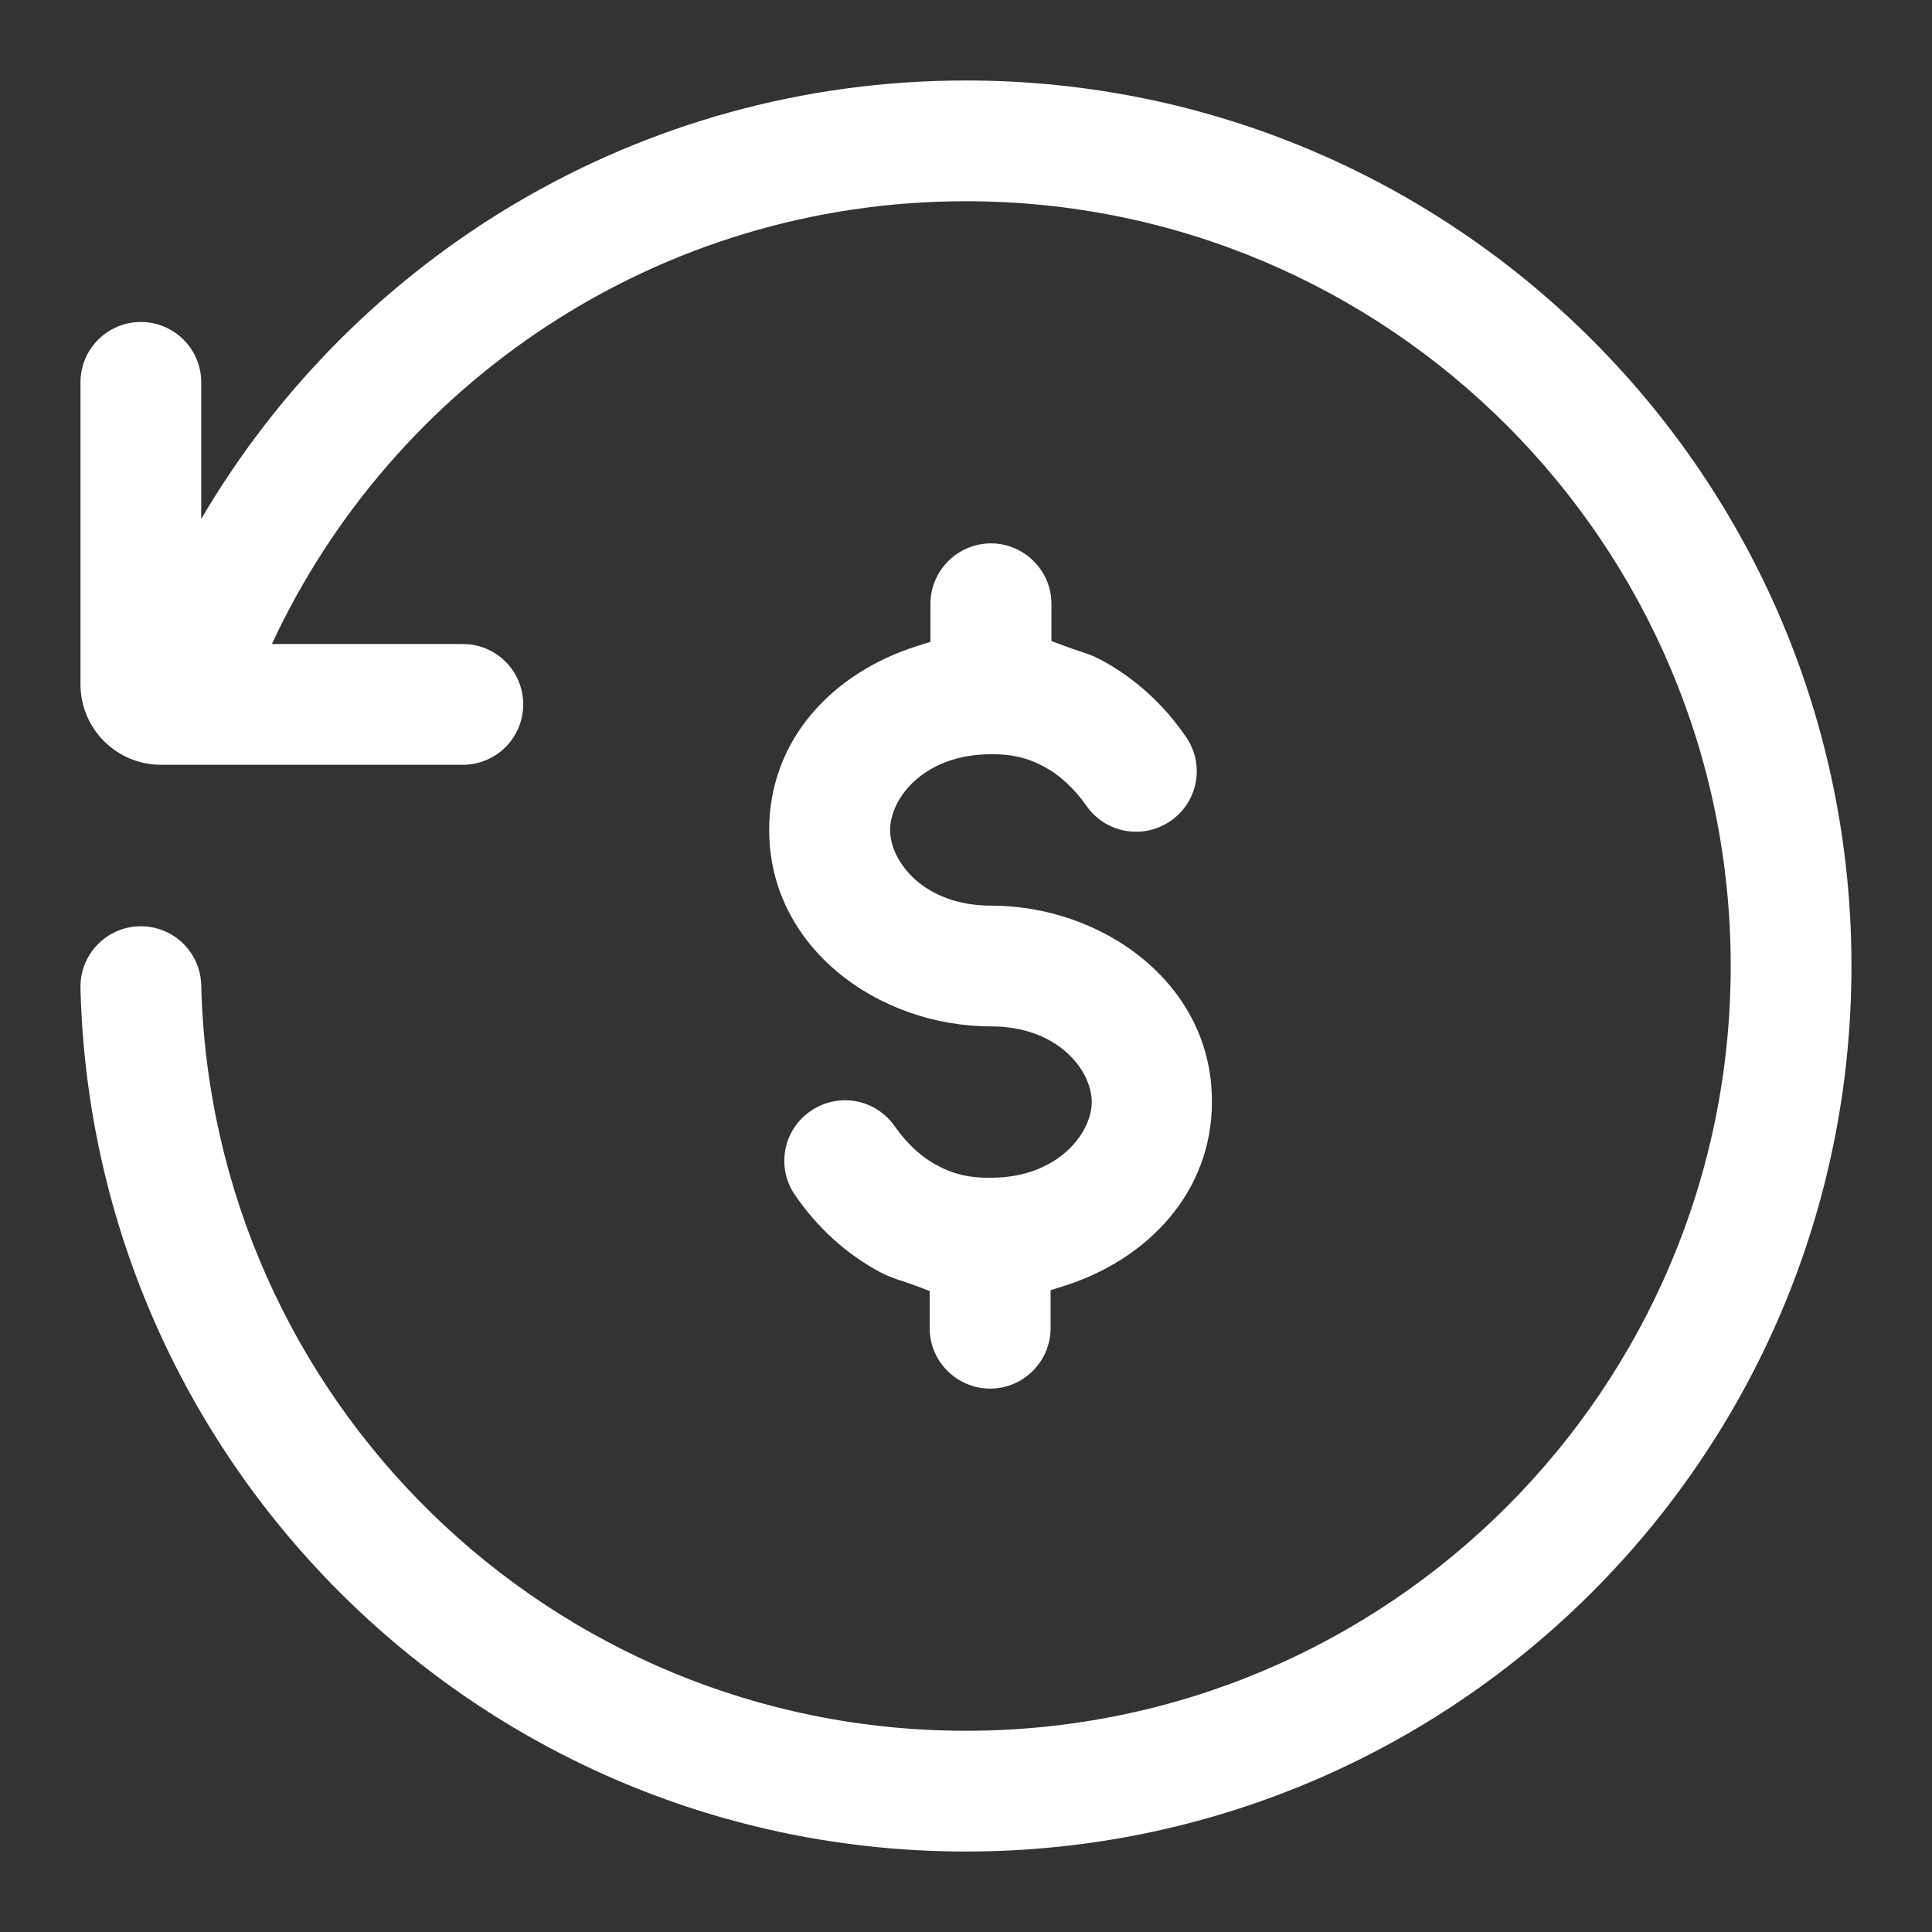
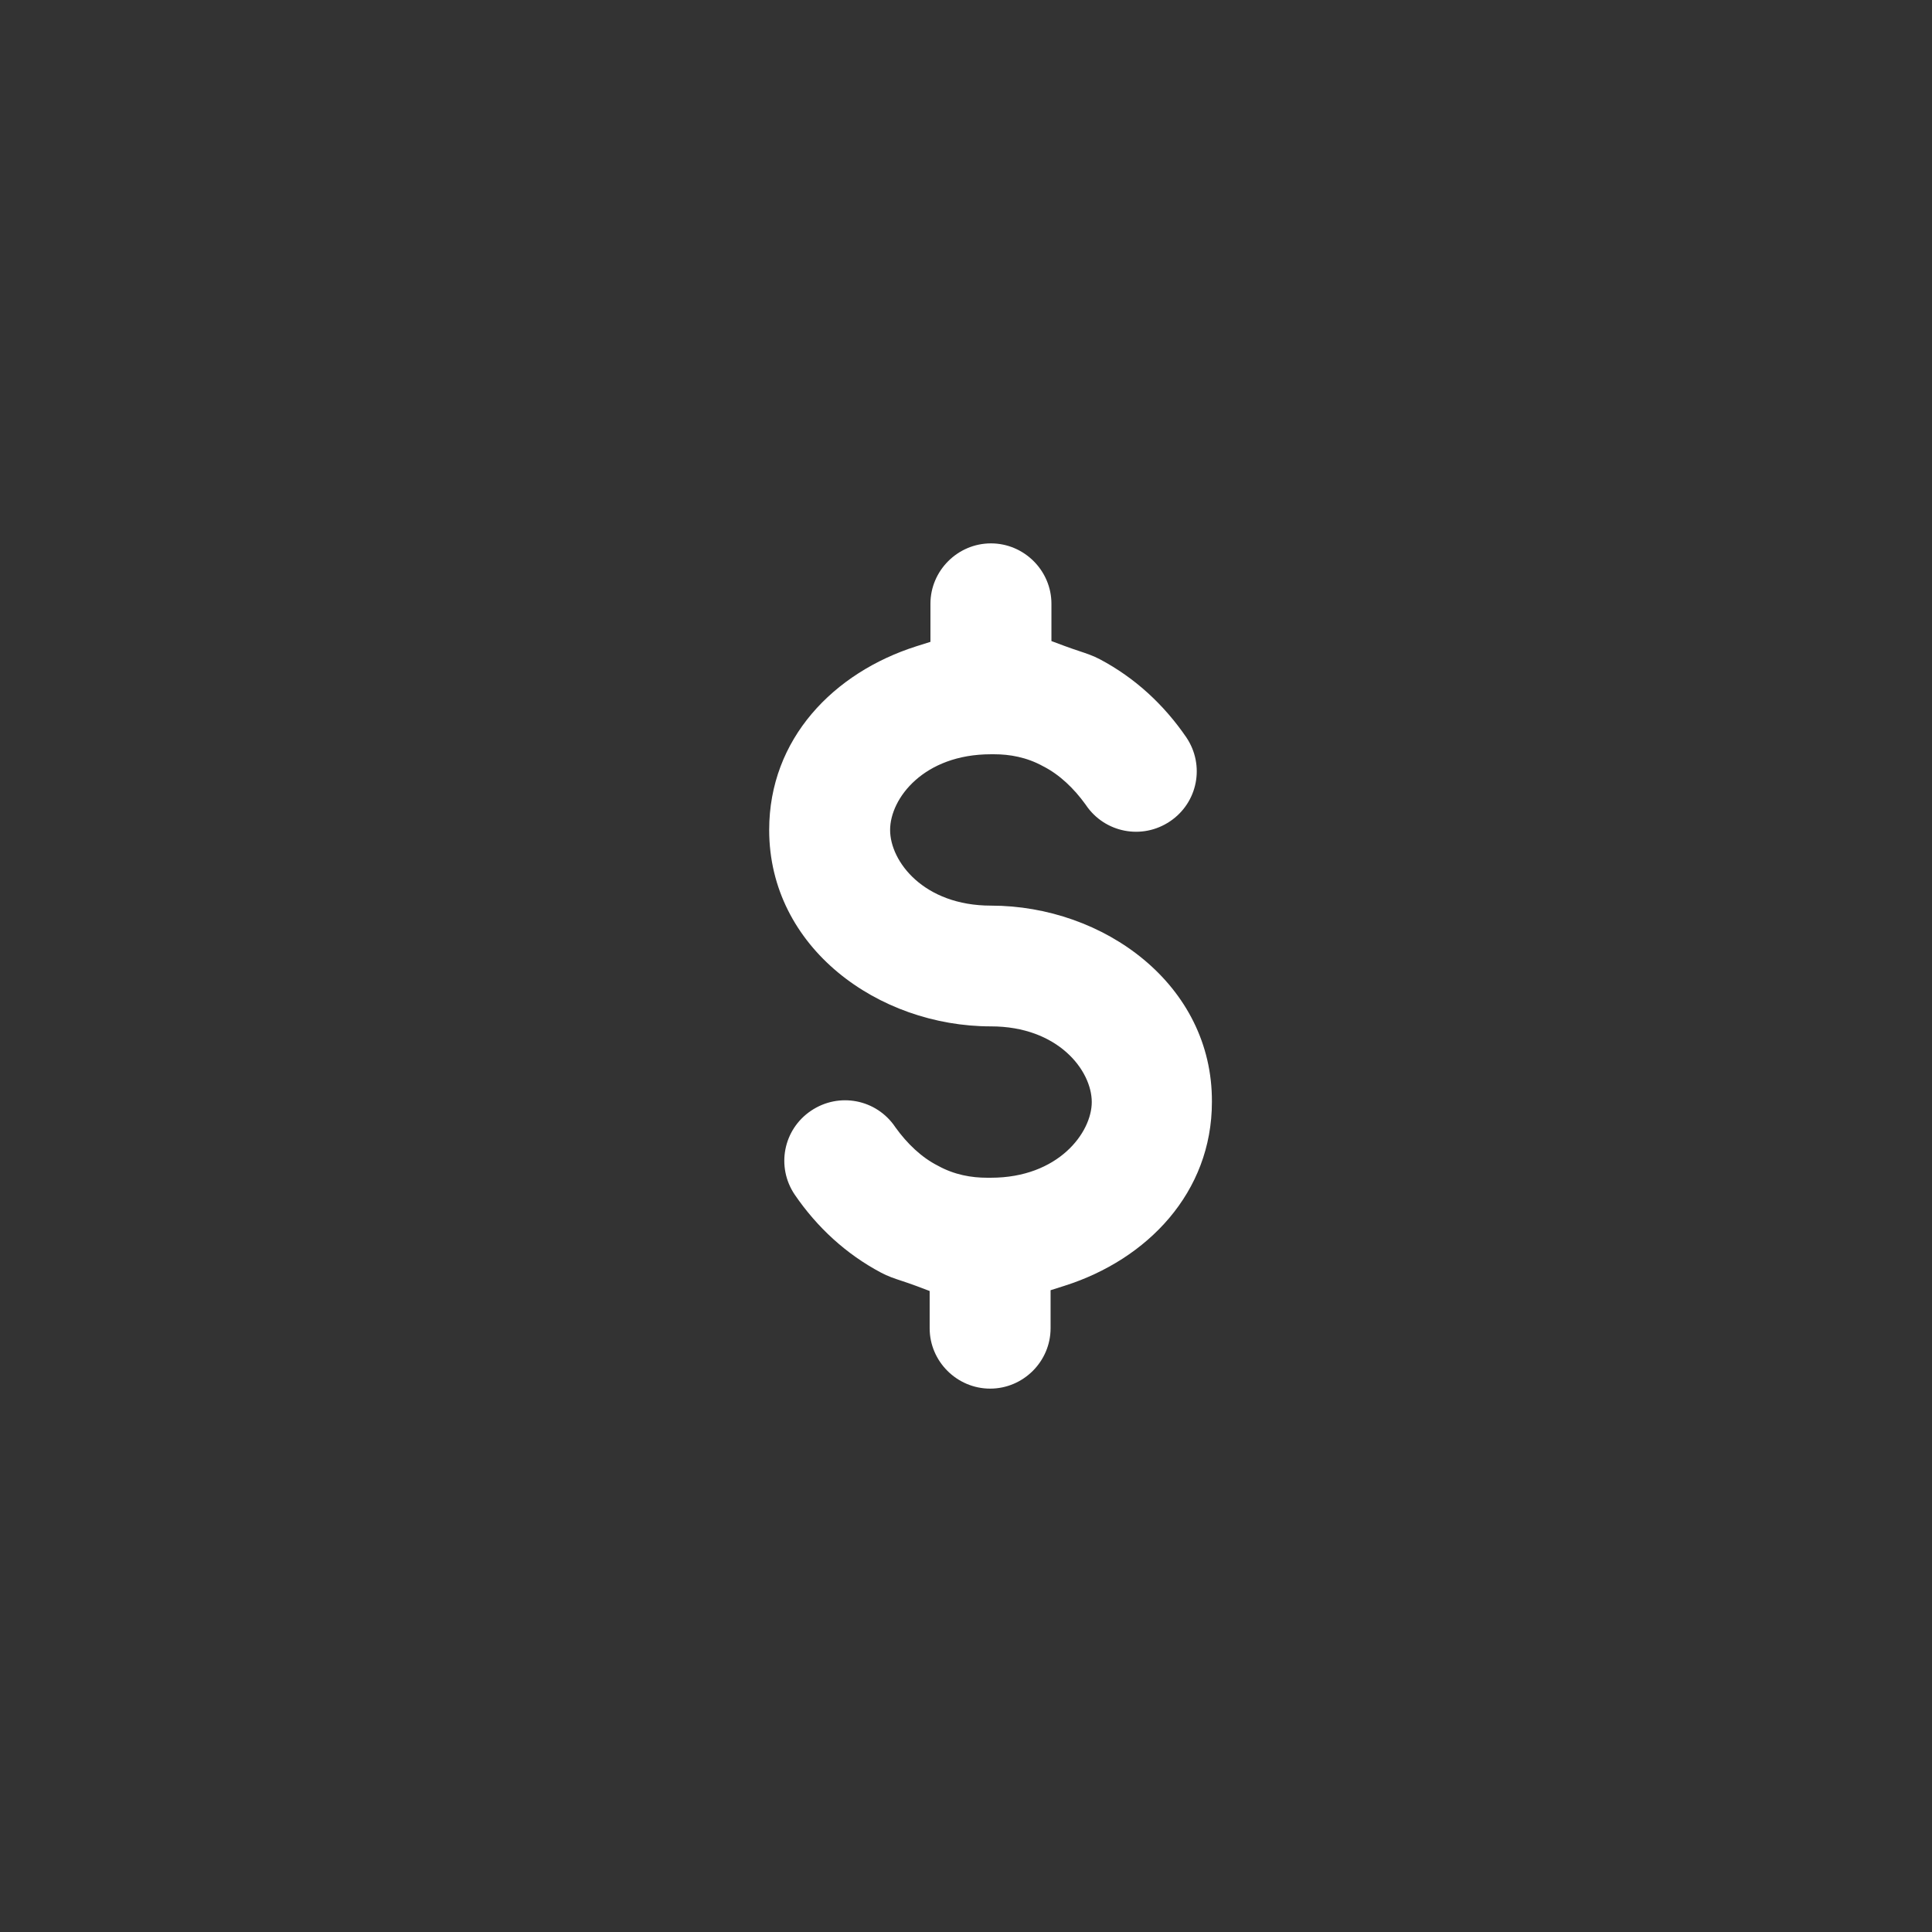
<svg xmlns="http://www.w3.org/2000/svg" width="32" height="32" viewBox="0 0 32 32" fill="none">
  <rect x="0" y="0" width="32" height="32" fill="#333333" stroke="none" />
-   <path d="M4.503 10.667C6.517 6.334 10.908 3.333 15.998 3.333C22.994 3.333 28.666 9.005 28.666 16C28.666 22.996 22.994 28.667 15.998 28.667C9.107 28.667 3.501 23.166 3.333 16.317C3.319 15.765 2.861 15.329 2.308 15.342C1.756 15.356 1.32 15.814 1.333 16.366C1.528 24.298 8.019 30.667 15.998 30.667C24.099 30.667 30.666 24.101 30.666 16C30.666 7.9 24.099 1.333 15.998 1.333C10.596 1.333 5.879 4.252 3.333 8.596V6.333C3.333 5.781 2.885 5.333 2.333 5.333C1.781 5.333 1.333 5.781 1.333 6.333V11.334C1.333 12.07 1.93 12.667 2.666 12.667H7.666C8.219 12.667 8.666 12.219 8.666 11.667C8.666 11.114 8.219 10.667 7.666 10.667H4.503Z" fill="white" />
  <path d="M16.413 9C15.863 9 15.411 9.451 15.411 10V10.631L15.179 10.704C13.808 11.14 12.74 12.236 12.74 13.747C12.74 15.694 14.546 17 16.413 17C17.525 17 18.083 17.73 18.083 18.253C18.083 18.761 17.527 19.507 16.413 19.507H16.347C16.094 19.507 15.809 19.46 15.535 19.308C15.262 19.17 15.026 18.942 14.833 18.675L14.827 18.666C14.516 18.206 13.896 18.086 13.434 18.397C12.973 18.707 12.852 19.326 13.163 19.787C13.535 20.331 14.016 20.773 14.593 21.079C14.706 21.139 14.809 21.174 14.937 21.216C15.008 21.24 15.088 21.266 15.181 21.301L15.398 21.383V22C15.398 22.549 15.85 23 16.4 23C16.95 23 17.401 22.549 17.401 22V21.37L17.634 21.296C19.004 20.861 20.073 19.751 20.073 18.253V18.252C20.085 16.307 18.281 15 16.413 15C15.301 15 14.743 14.27 14.743 13.747C14.743 13.223 15.301 12.493 16.413 12.493H16.466C16.719 12.493 17.004 12.54 17.278 12.692C17.55 12.83 17.787 13.058 17.98 13.325L17.986 13.334C18.297 13.794 18.917 13.915 19.379 13.604C19.84 13.294 19.96 12.675 19.65 12.214C19.277 11.669 18.797 11.227 18.22 10.921C18.107 10.861 18.004 10.827 17.876 10.784C17.805 10.76 17.725 10.734 17.632 10.699L17.415 10.618V10C17.415 9.451 16.963 9 16.413 9Z" fill="white" />
</svg>